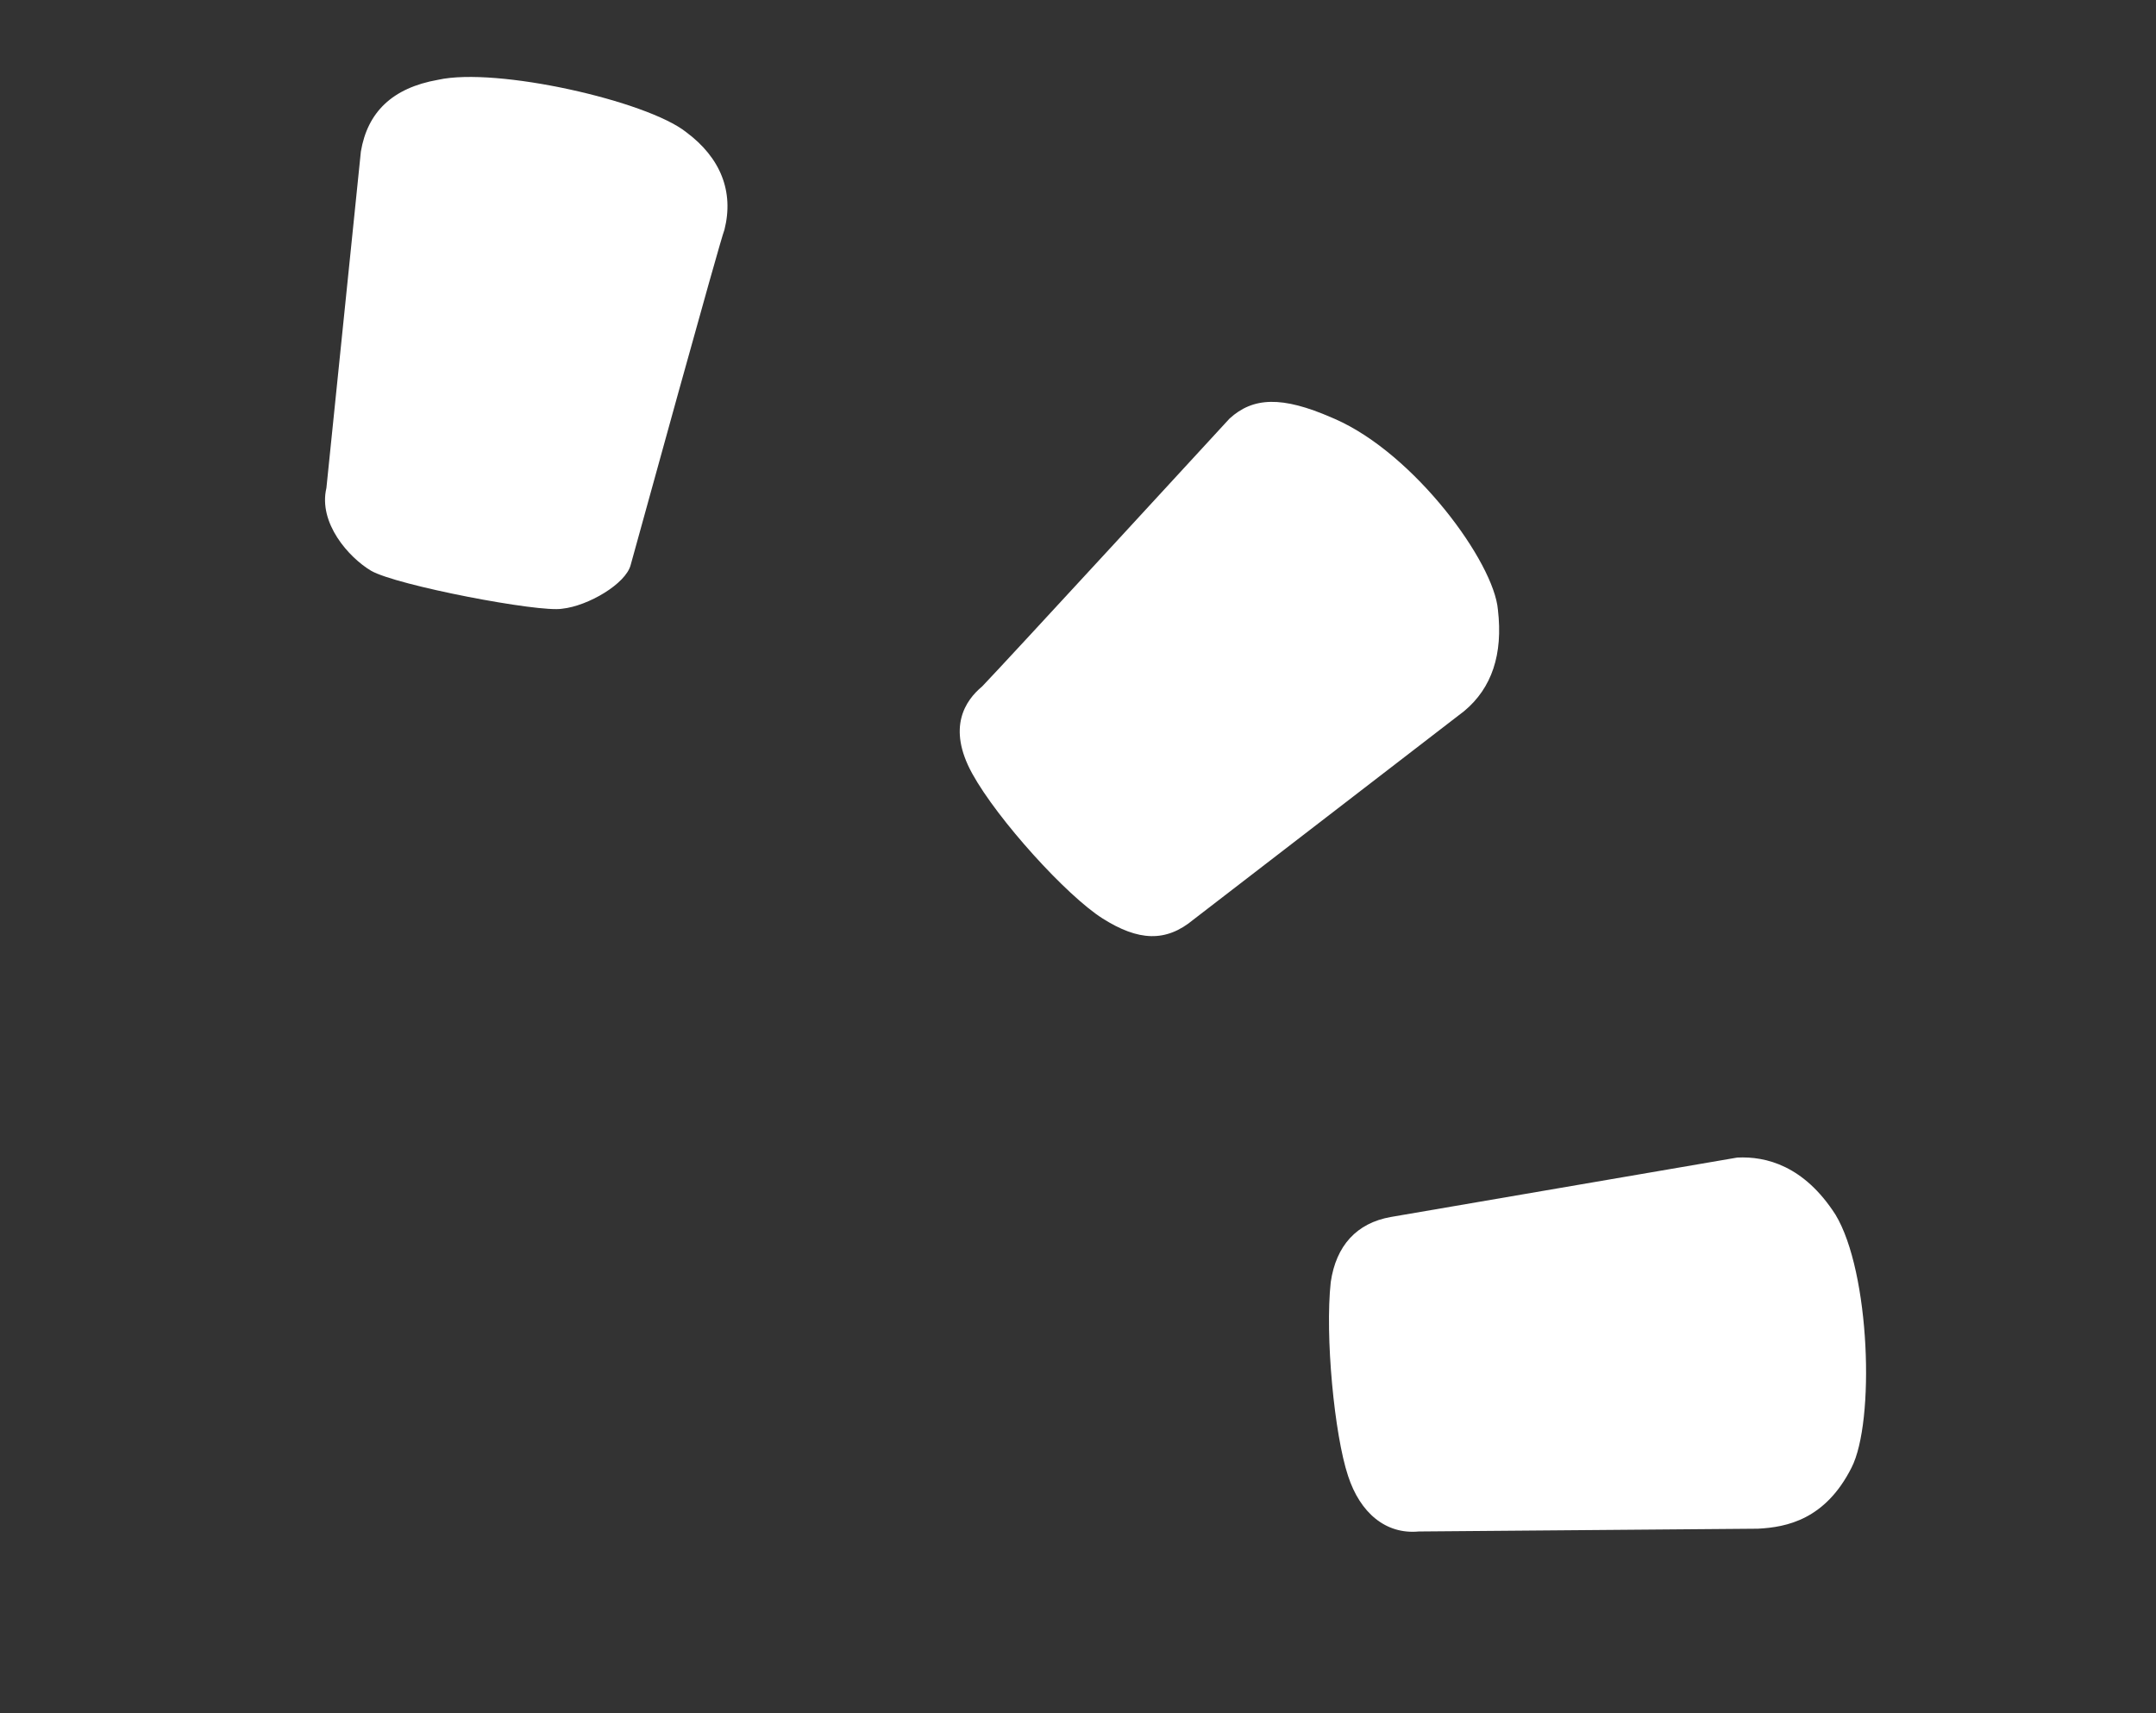
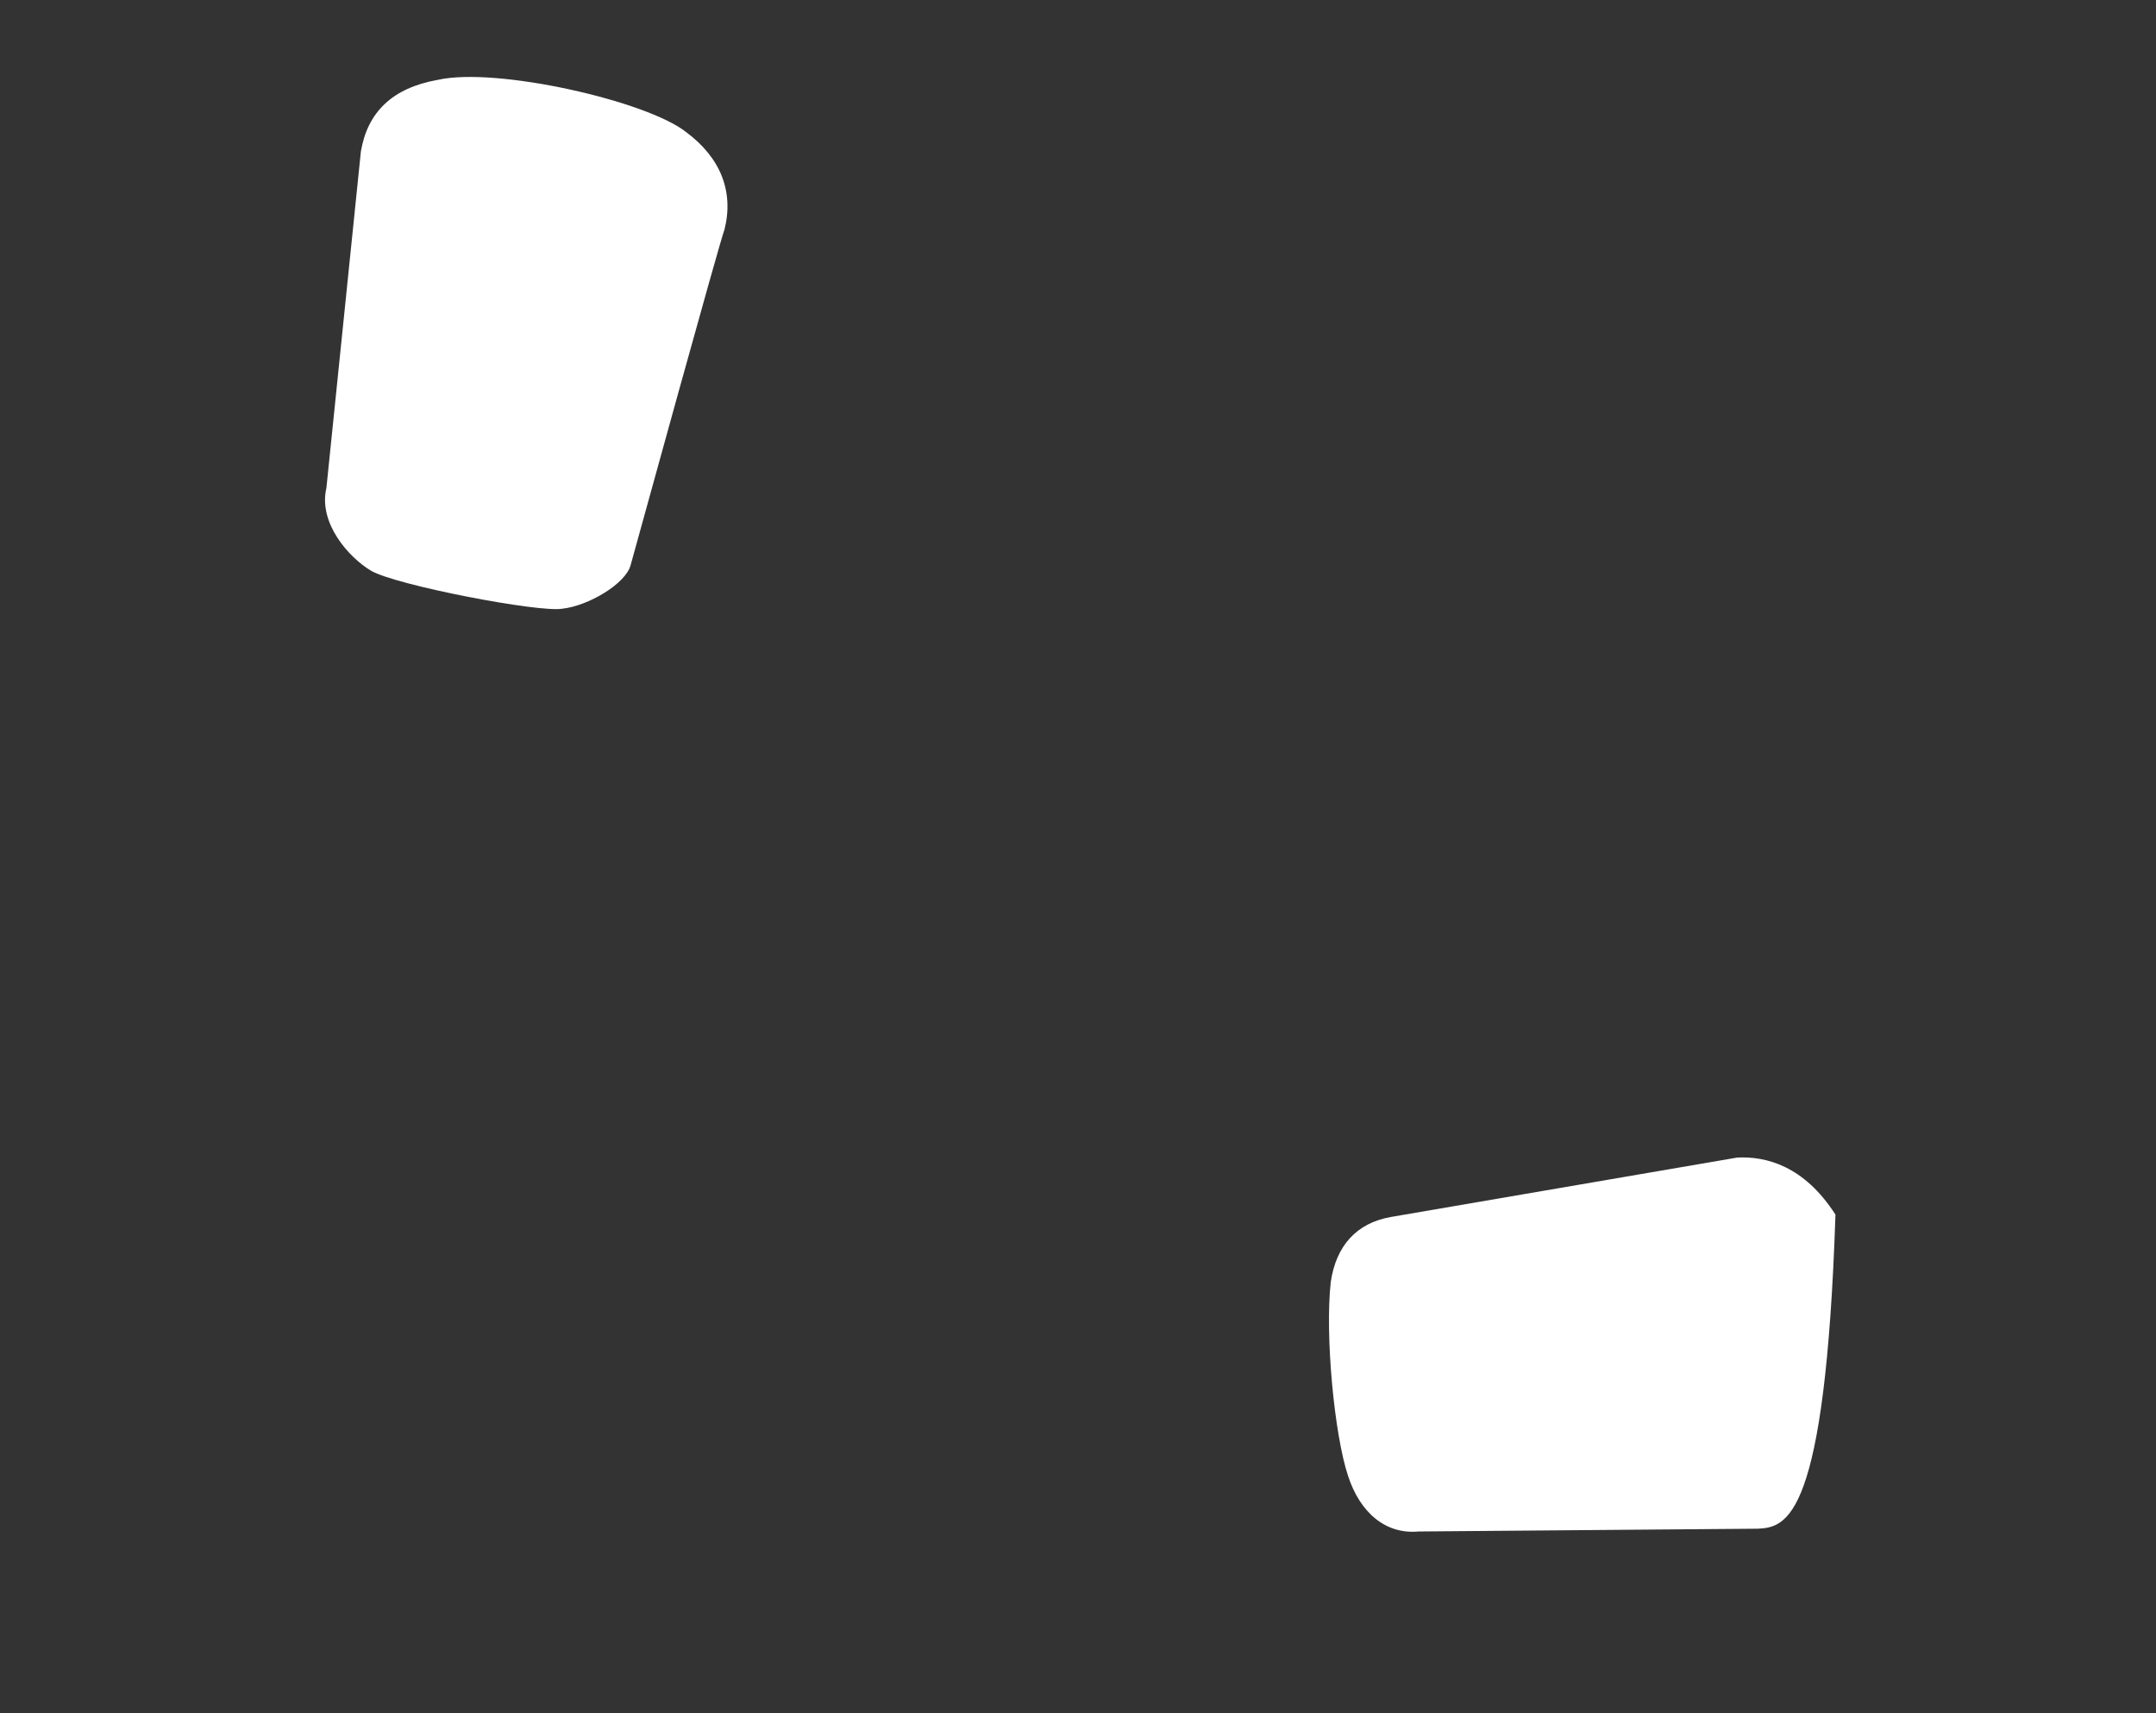
<svg xmlns="http://www.w3.org/2000/svg" width="73" height="58" viewBox="0 0 73 58" fill="none">
  <rect x="0" y="0" width="73" height="58" fill="#333333" stroke="none" />
-   <path d="M49.577 24.072L40.411 31.13C39.474 31.91 38.542 31.859 37.329 31.091C36.115 30.322 33.782 27.754 32.918 26.187C32.055 24.619 32.692 23.707 33.254 23.239C33.904 22.572 41.631 14.17 41.631 14.17C42.424 13.446 43.399 13.397 45.1 14.141L45.2 14.184C47.901 15.366 50.586 19.039 50.718 20.644C50.894 22.149 50.514 23.291 49.577 24.072Z" fill="white" />
-   <path d="M59.522 51.752L48.039 51.846C46.92 51.952 46.051 51.215 45.644 49.965C45.18 48.573 44.859 45.219 45.058 43.402C45.238 42.172 45.931 41.404 47.094 41.199L58.82 39.188C59.795 39.138 61.083 39.463 62.147 41.119C63.324 43.061 63.489 48.132 62.69 49.687C61.804 51.441 60.498 51.702 59.522 51.752Z" fill="white" />
+   <path d="M59.522 51.752L48.039 51.846C46.92 51.952 46.051 51.215 45.644 49.965C45.18 48.573 44.859 45.219 45.058 43.402C45.238 42.172 45.931 41.404 47.094 41.199L58.82 39.188C59.795 39.138 61.083 39.463 62.147 41.119C61.804 51.441 60.498 51.702 59.522 51.752Z" fill="white" />
  <path d="M24.529 7.777C24.398 8.077 21.561 18.379 21.355 19.122C21.193 19.765 19.912 20.514 19.037 20.607C18.262 20.744 13.423 19.817 12.566 19.323C11.809 18.874 10.771 17.705 11.052 16.519L12.219 5.13C12.443 3.8 13.28 2.976 14.83 2.702C16.812 2.259 21.907 3.417 23.233 4.473C24.403 5.342 24.854 6.491 24.529 7.777Z" fill="white" />
</svg>